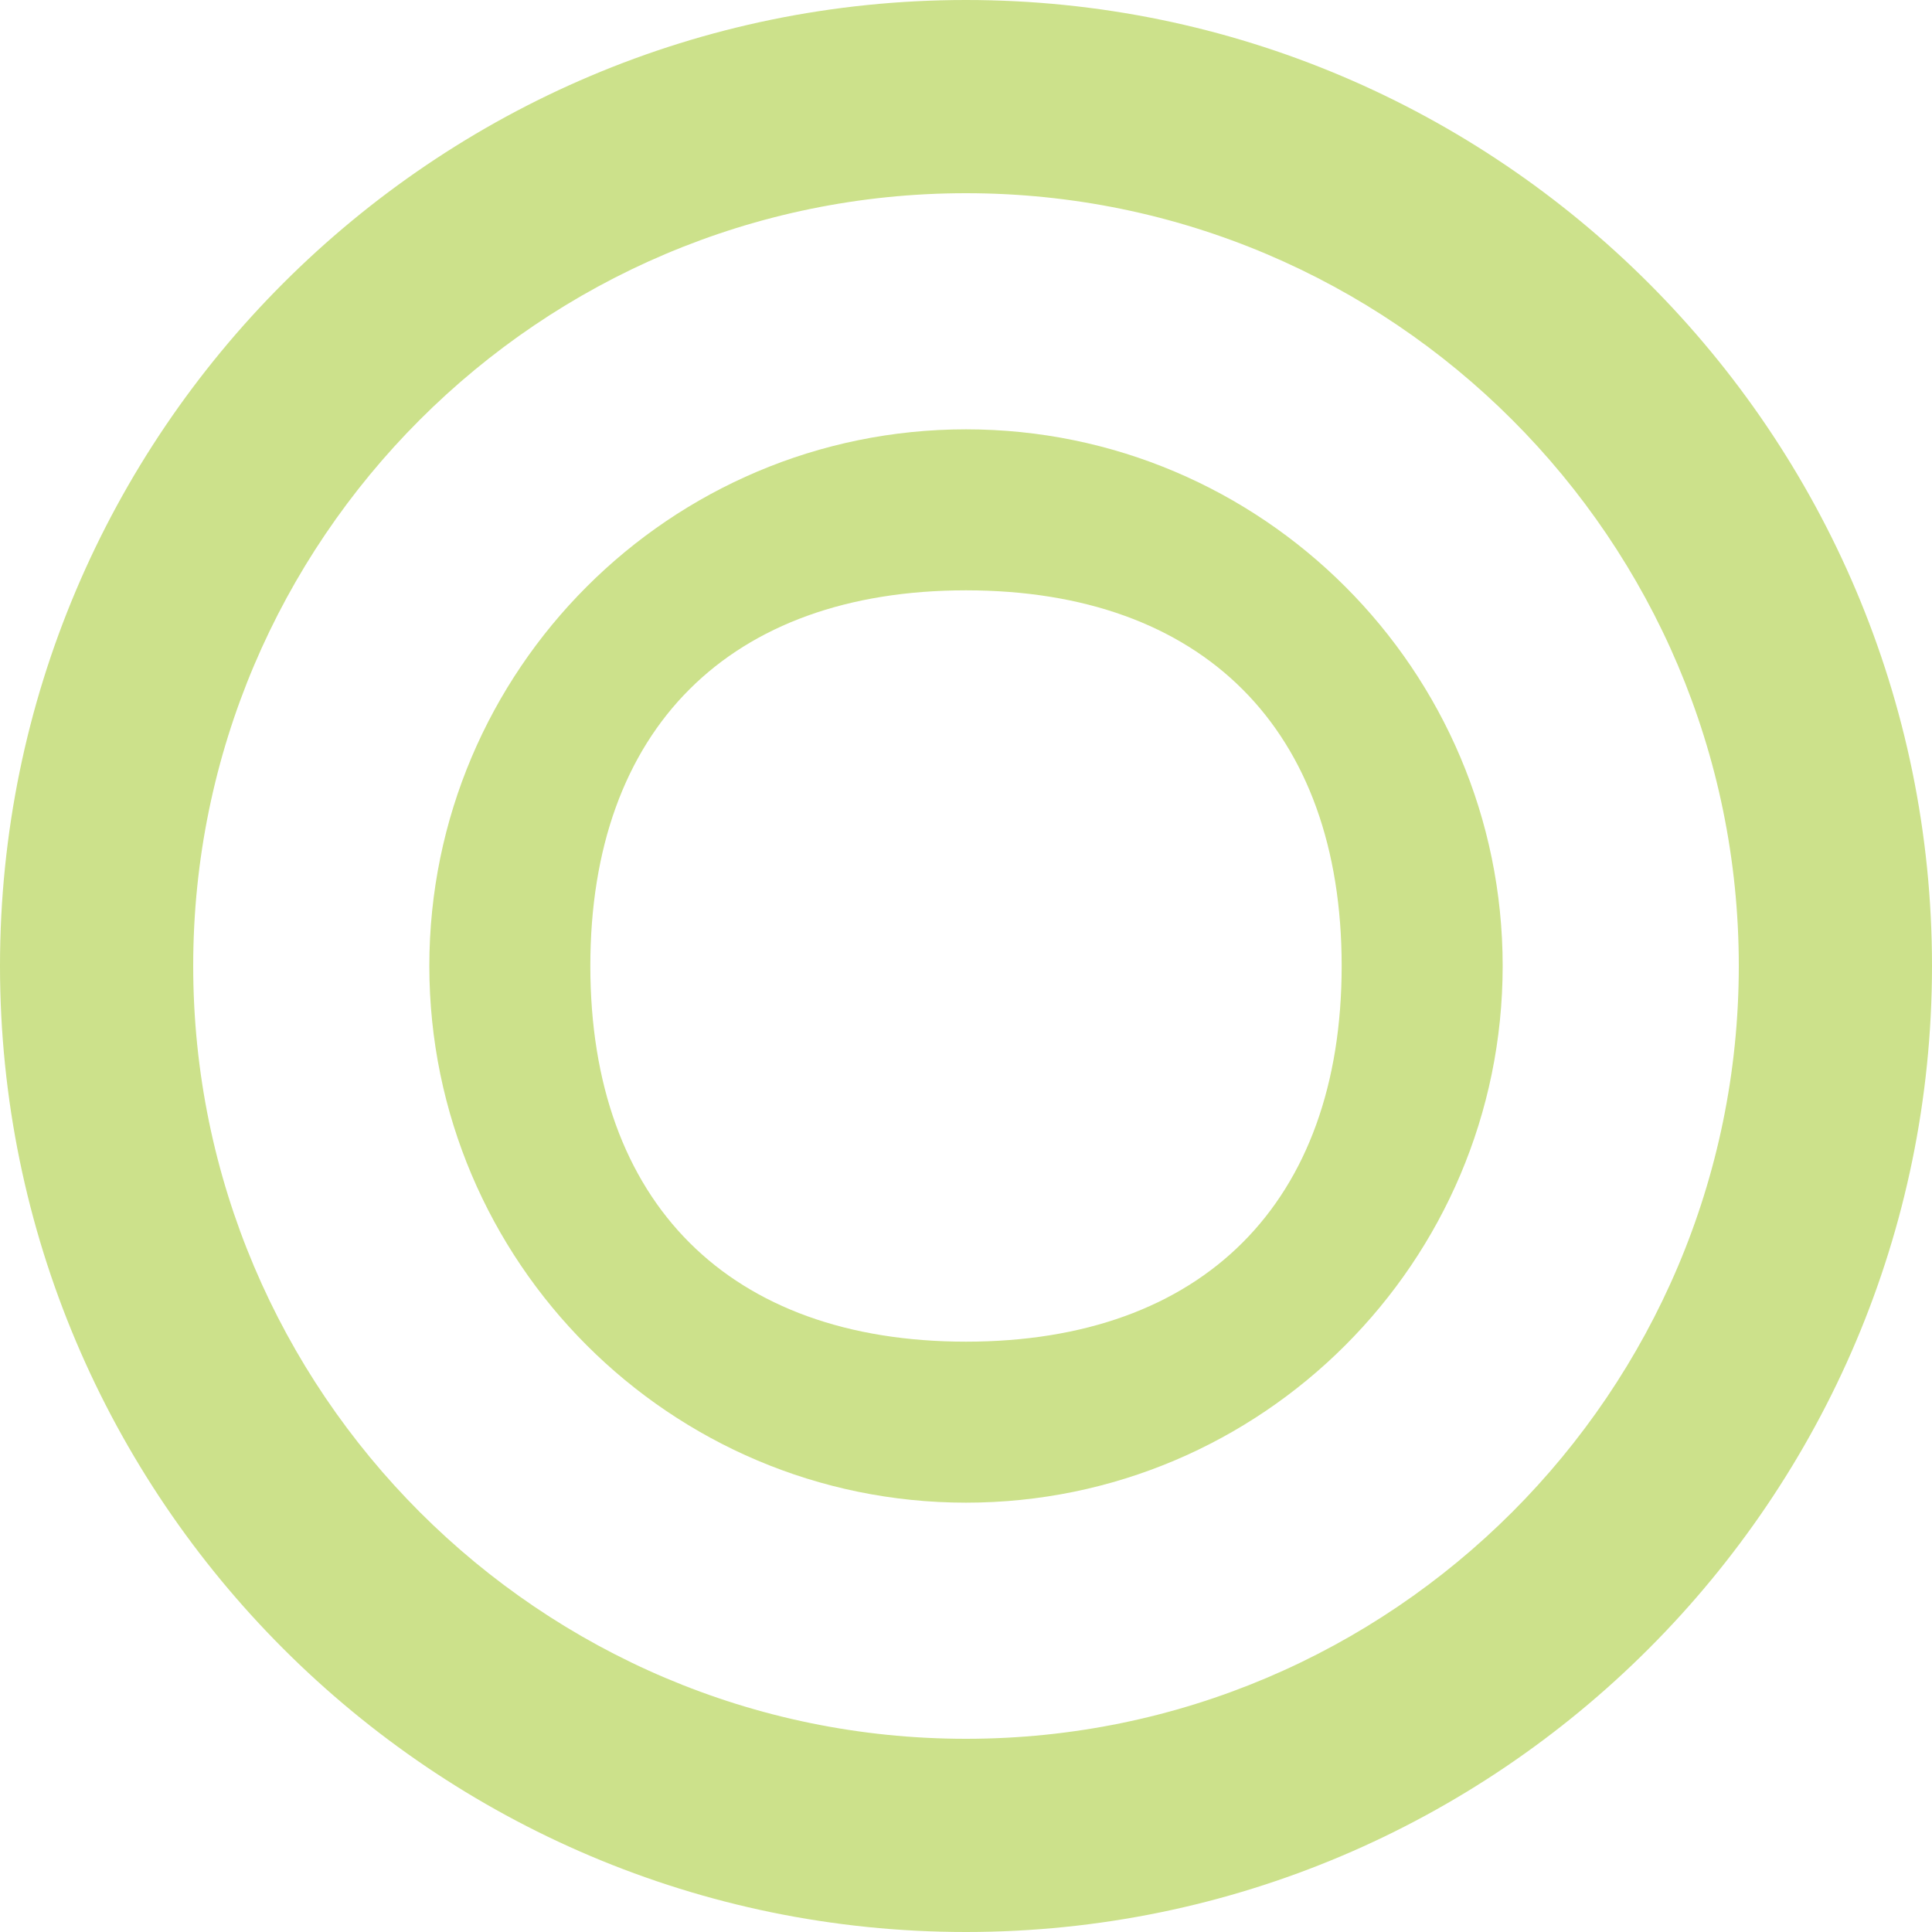
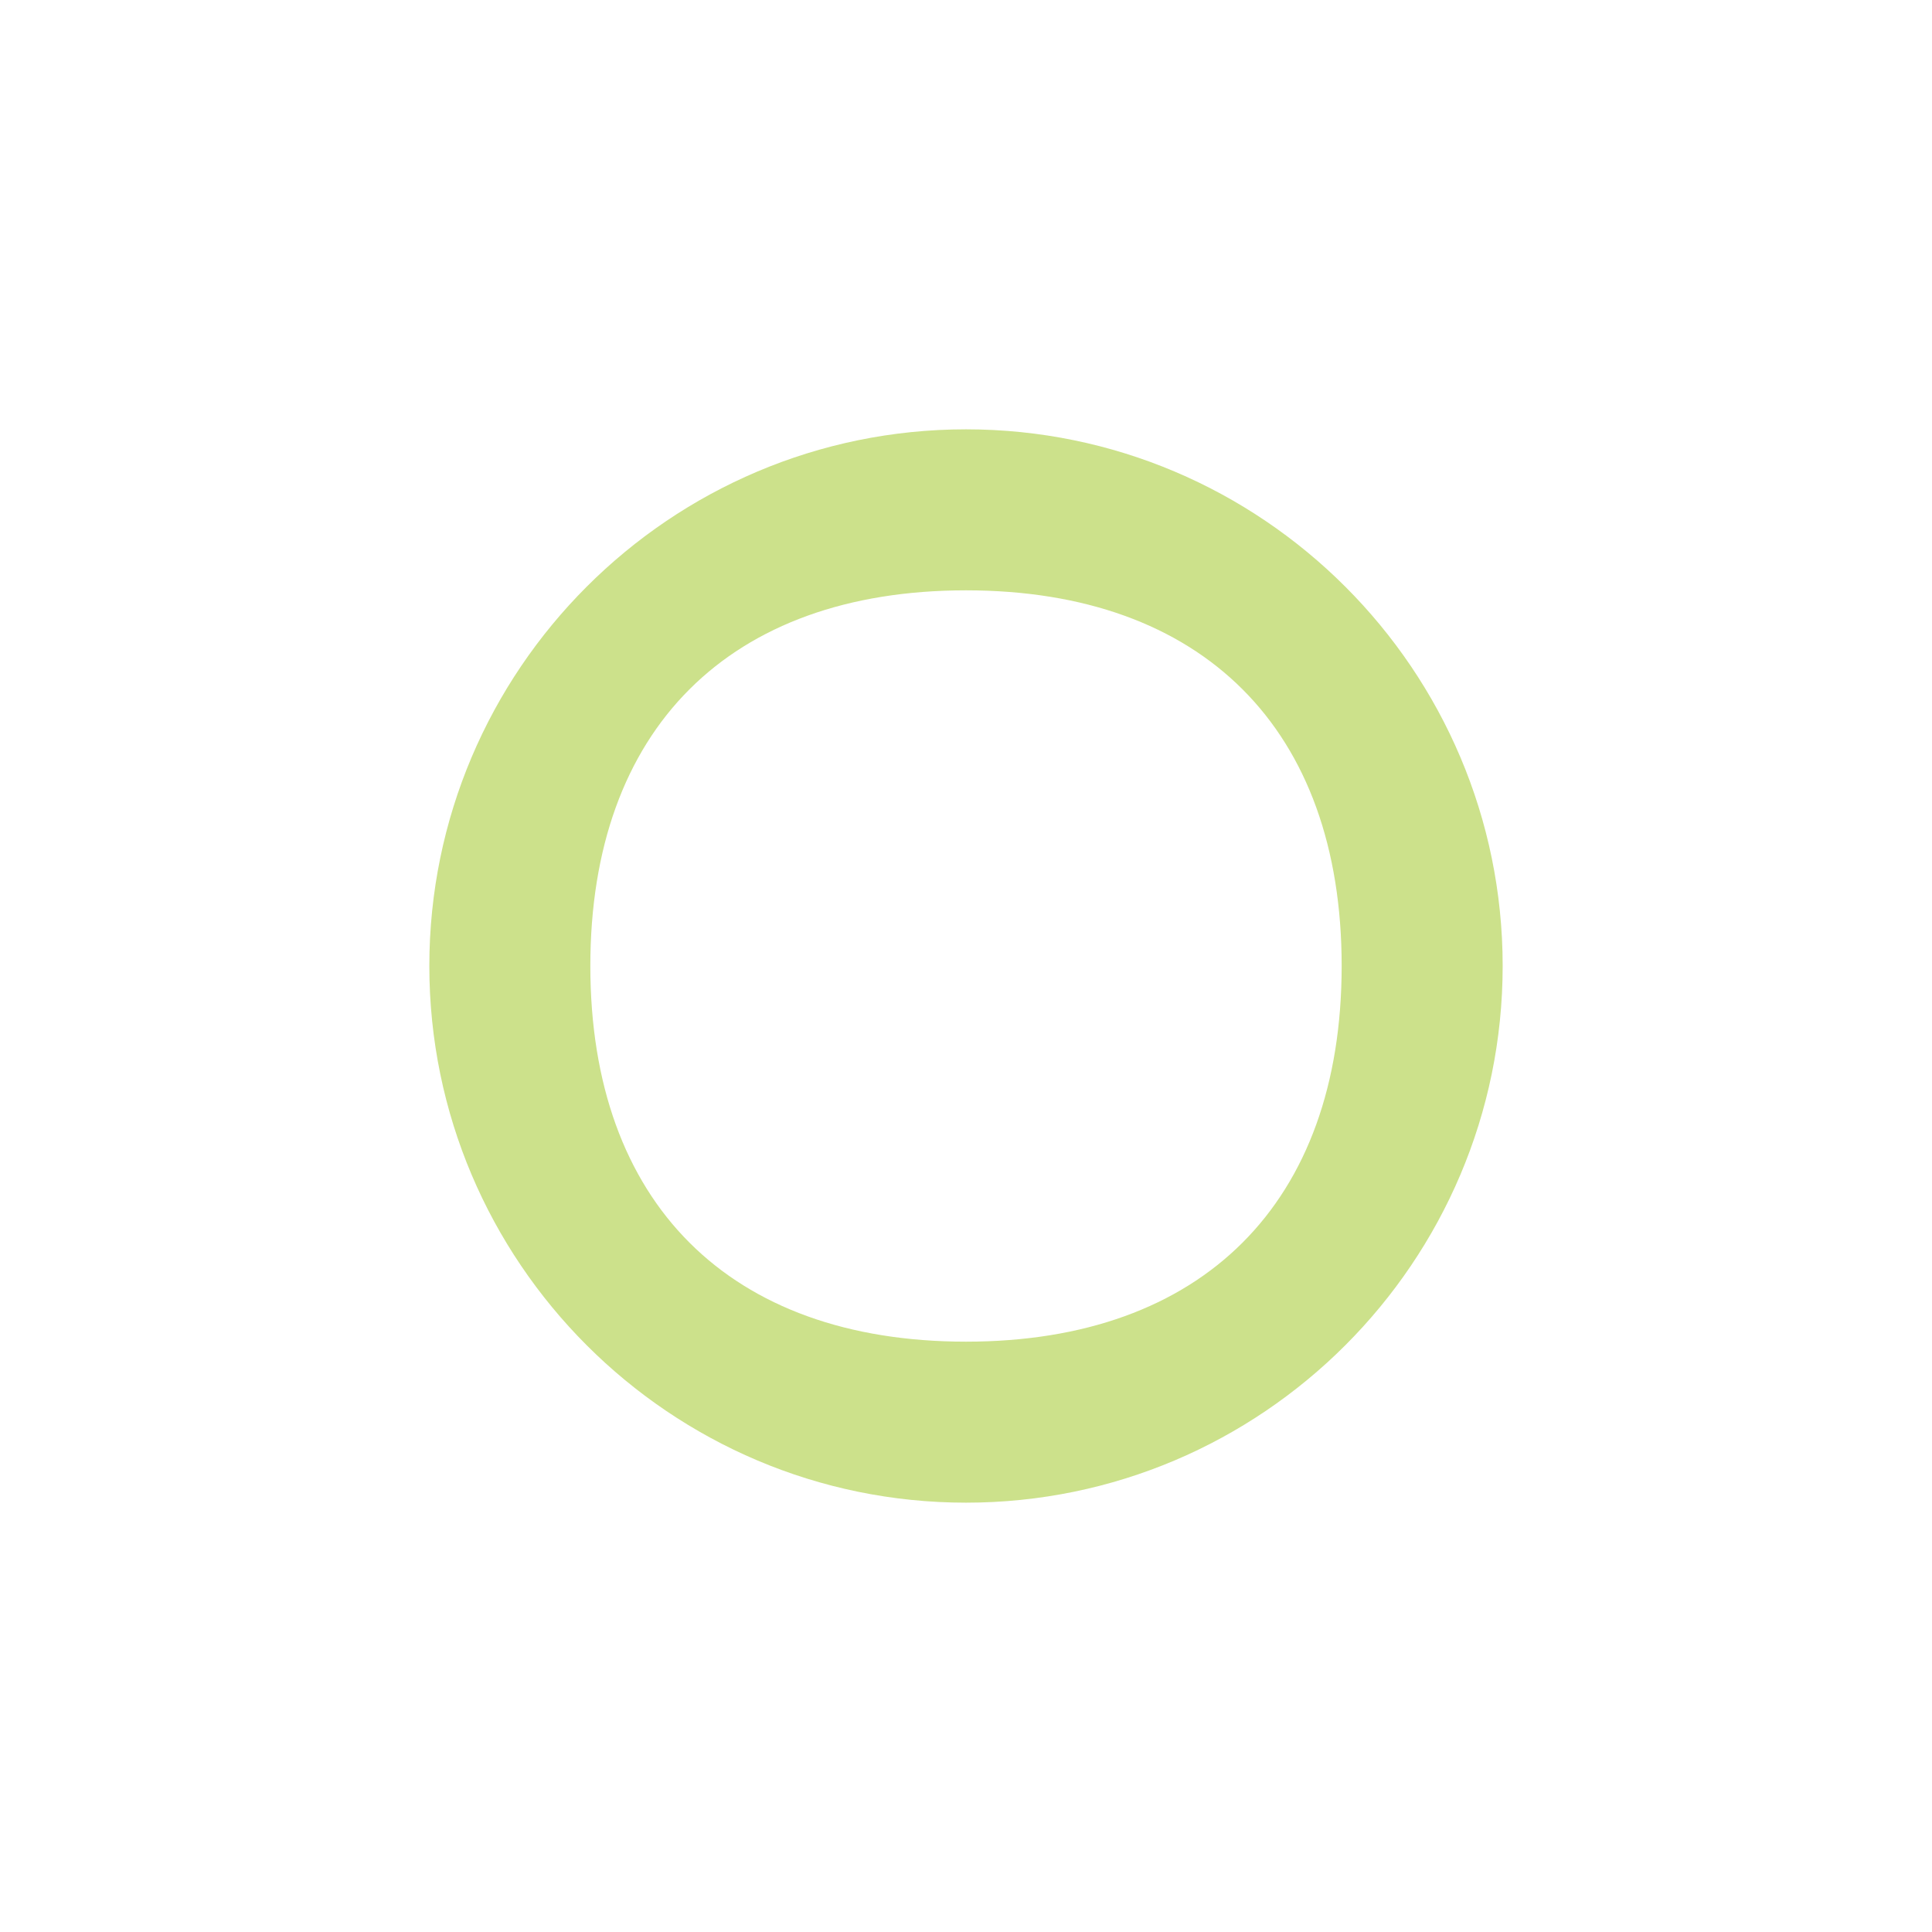
<svg xmlns="http://www.w3.org/2000/svg" width="36" height="36" viewBox="0 0 36 36" fill="none">
-   <path d="M17.999 0C8.074 0 0 8.074 0 17.999C0.002 27.926 8.076 36 17.999 36C27.924 36 35.998 27.926 36 17.999C36 8.074 27.926 0 17.999 0ZM17.999 32.4C10.062 32.4 3.602 25.94 3.6 17.999C3.6 10.06 10.06 3.6 17.999 3.6C25.94 3.6 32.4 10.06 32.4 17.999C32.398 25.94 25.939 32.4 17.999 32.4Z" fill="#CCE18B" />
  <path d="M18 8C12.486 8 8 12.486 8 18C8.001 23.514 12.487 28 18 28C23.513 28 27.999 23.514 28 18C28 12.486 23.514 8 18 8ZM18 25C13.59 25 11.001 22.411 11 18C11 13.589 13.589 11 18 11C22.411 11 25 13.589 25 18C24.999 22.411 22.41 25 18 25Z" fill="#CCE18B" />
</svg>